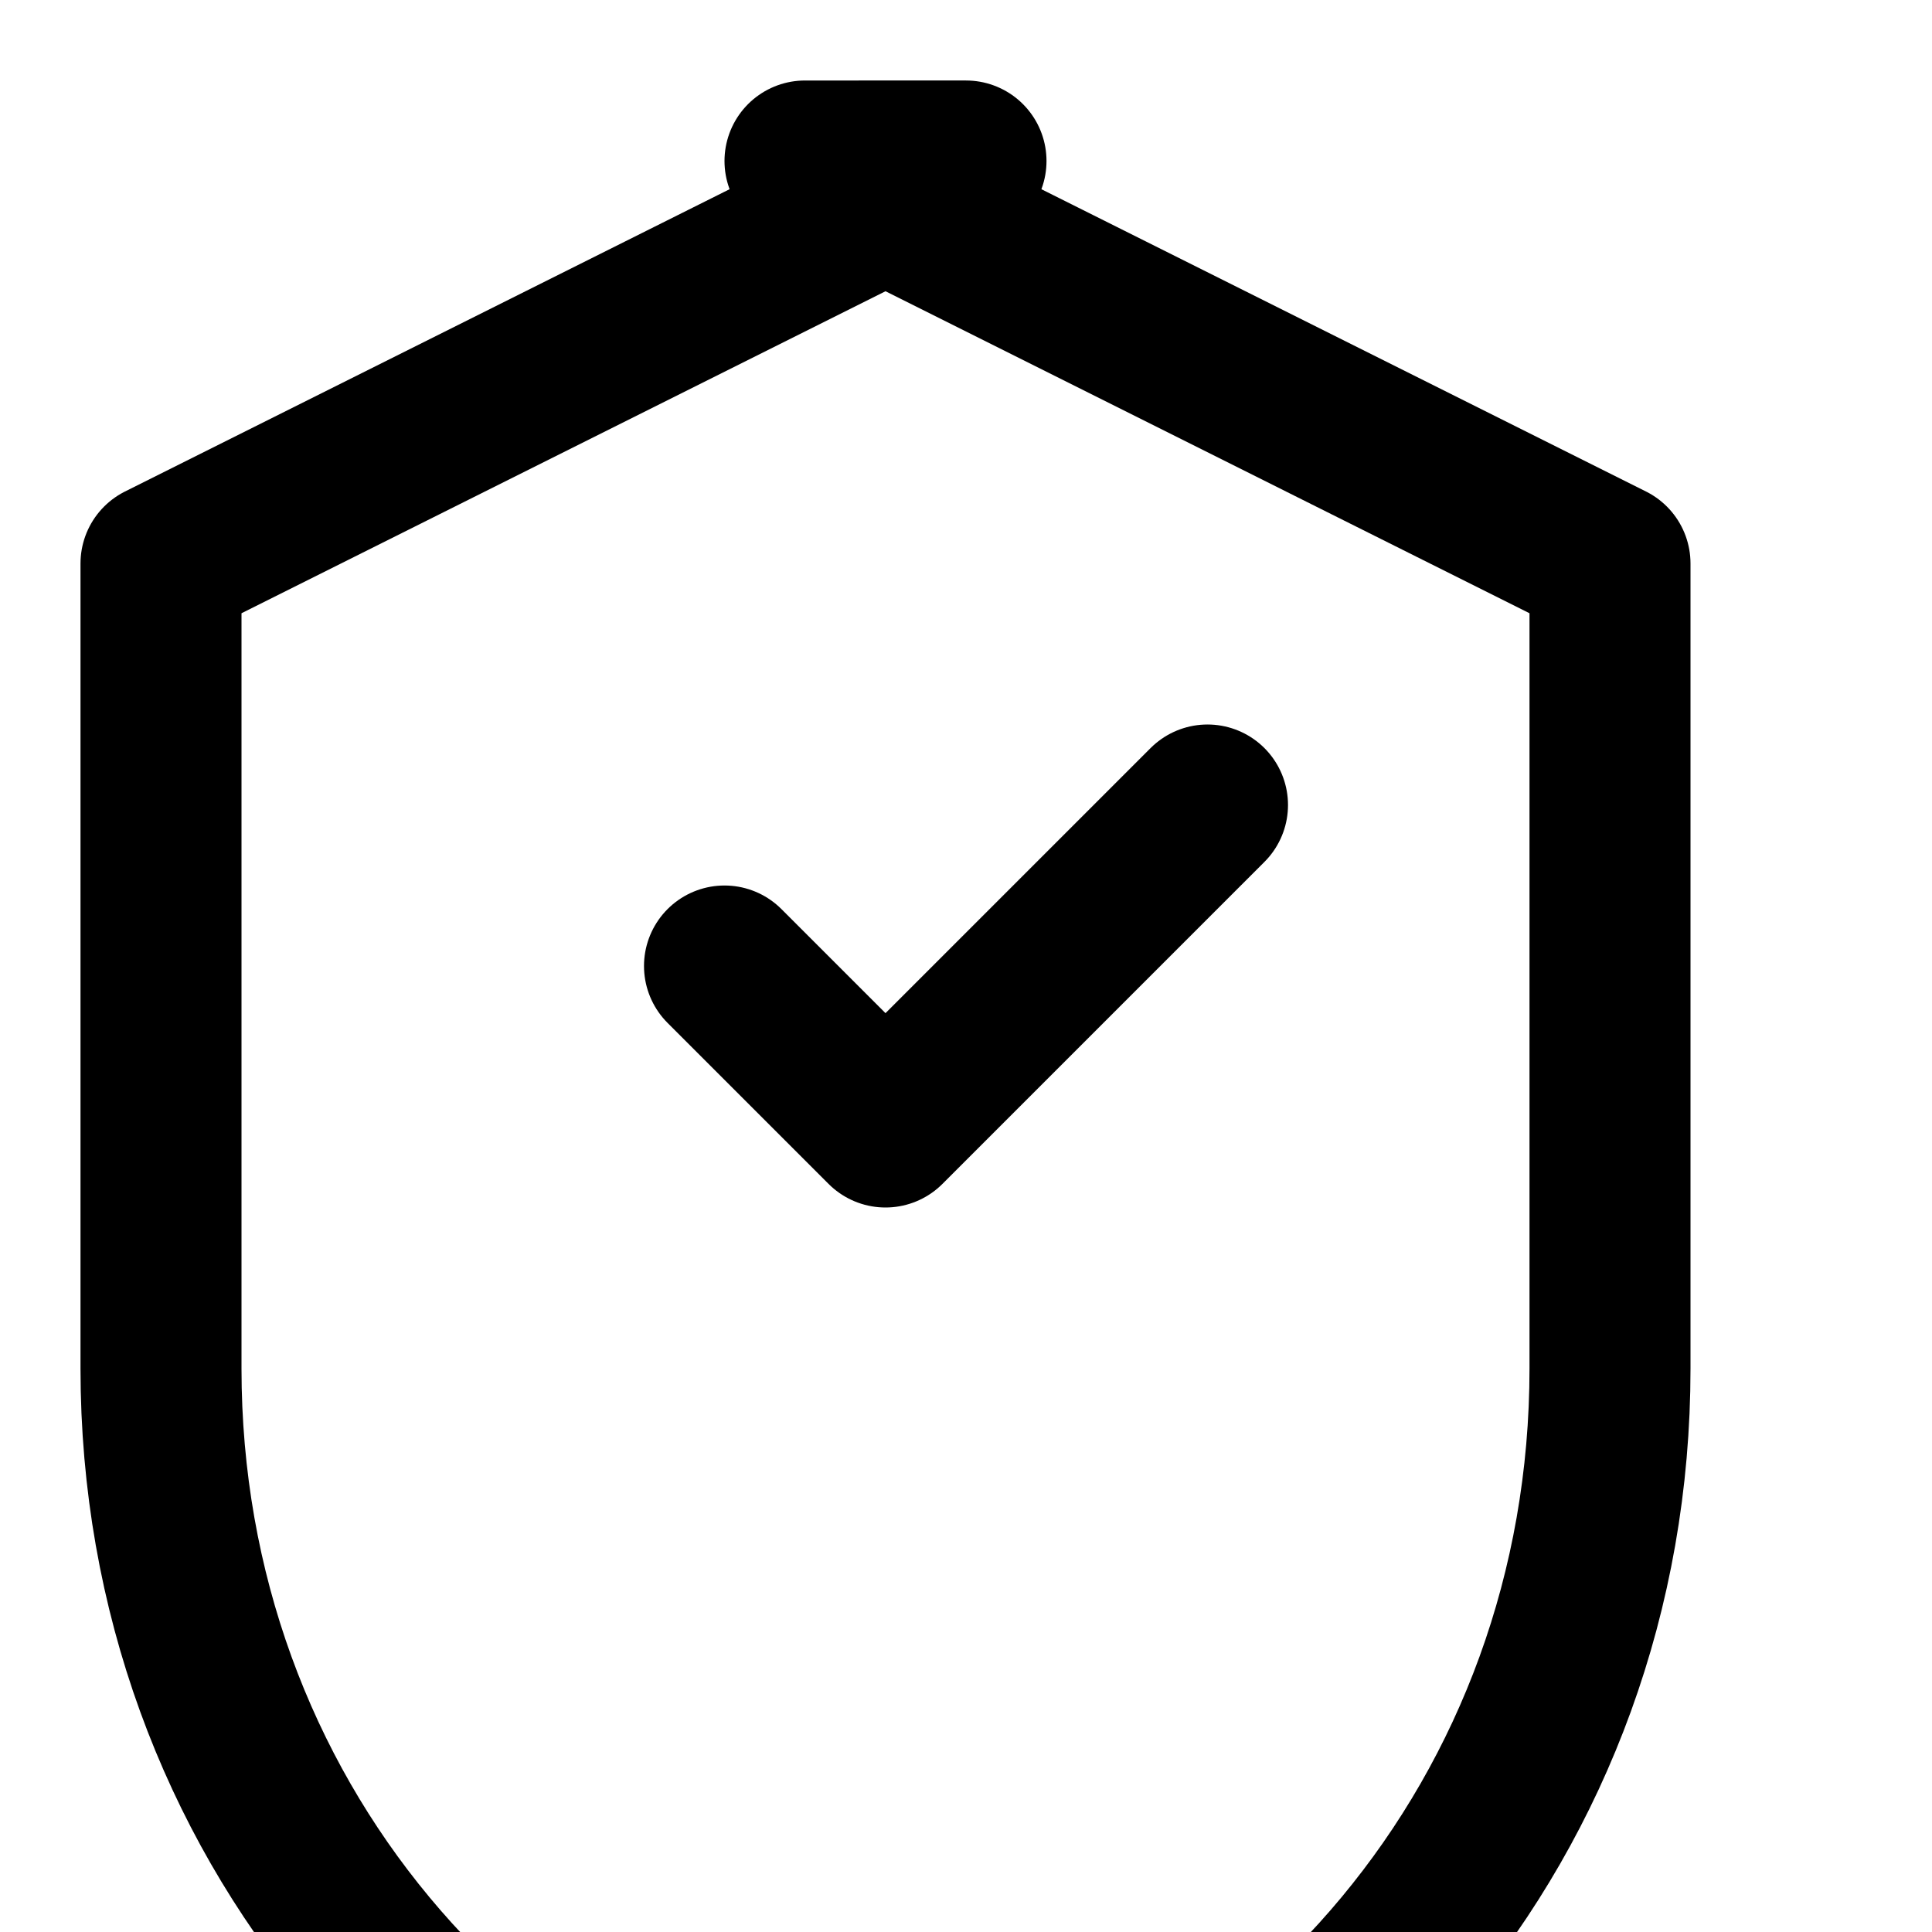
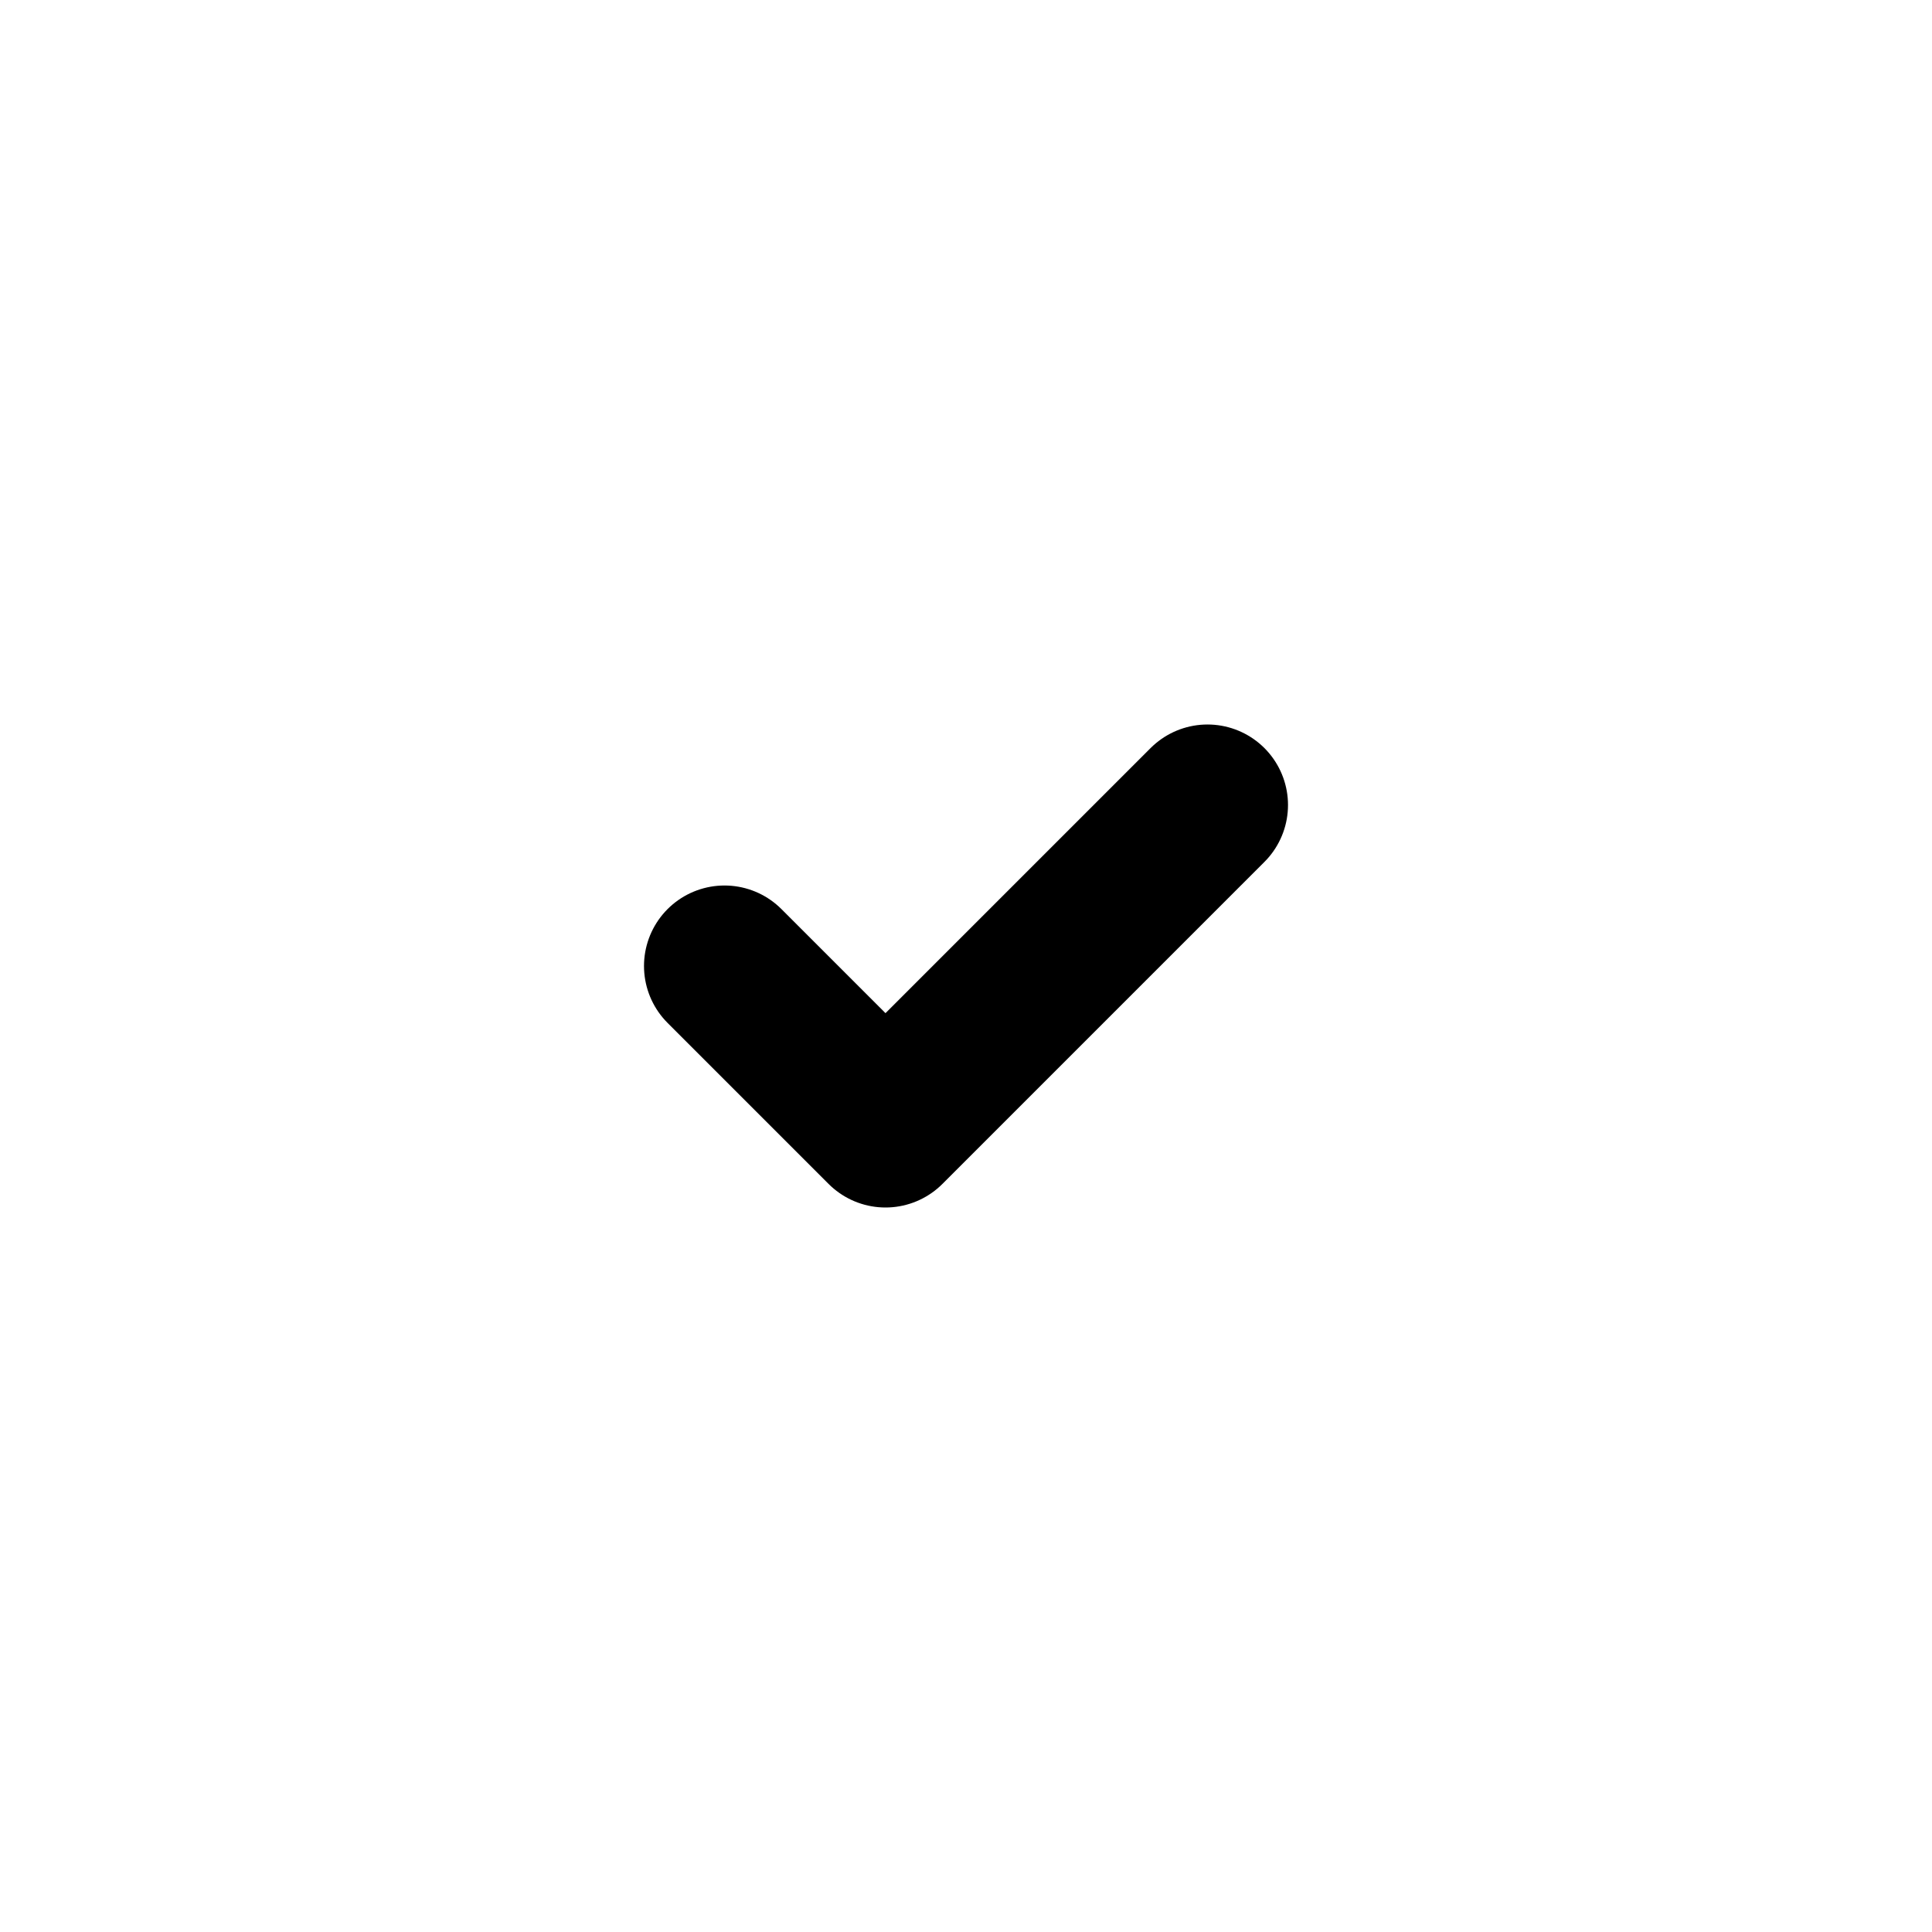
<svg xmlns="http://www.w3.org/2000/svg" width="24" height="24" viewBox="0 0 24 24" fill="none" stroke="currentColor" stroke-width="2" stroke-linecap="round" stroke-linejoin="round">
-   <path d="M12 2L2 7v10c0 5.55 3.84 10 9 11 5.16-1 9-5.45 9-11V7l-10-5z" />
  <path d="M9 12l2 2 4-4" />
</svg>